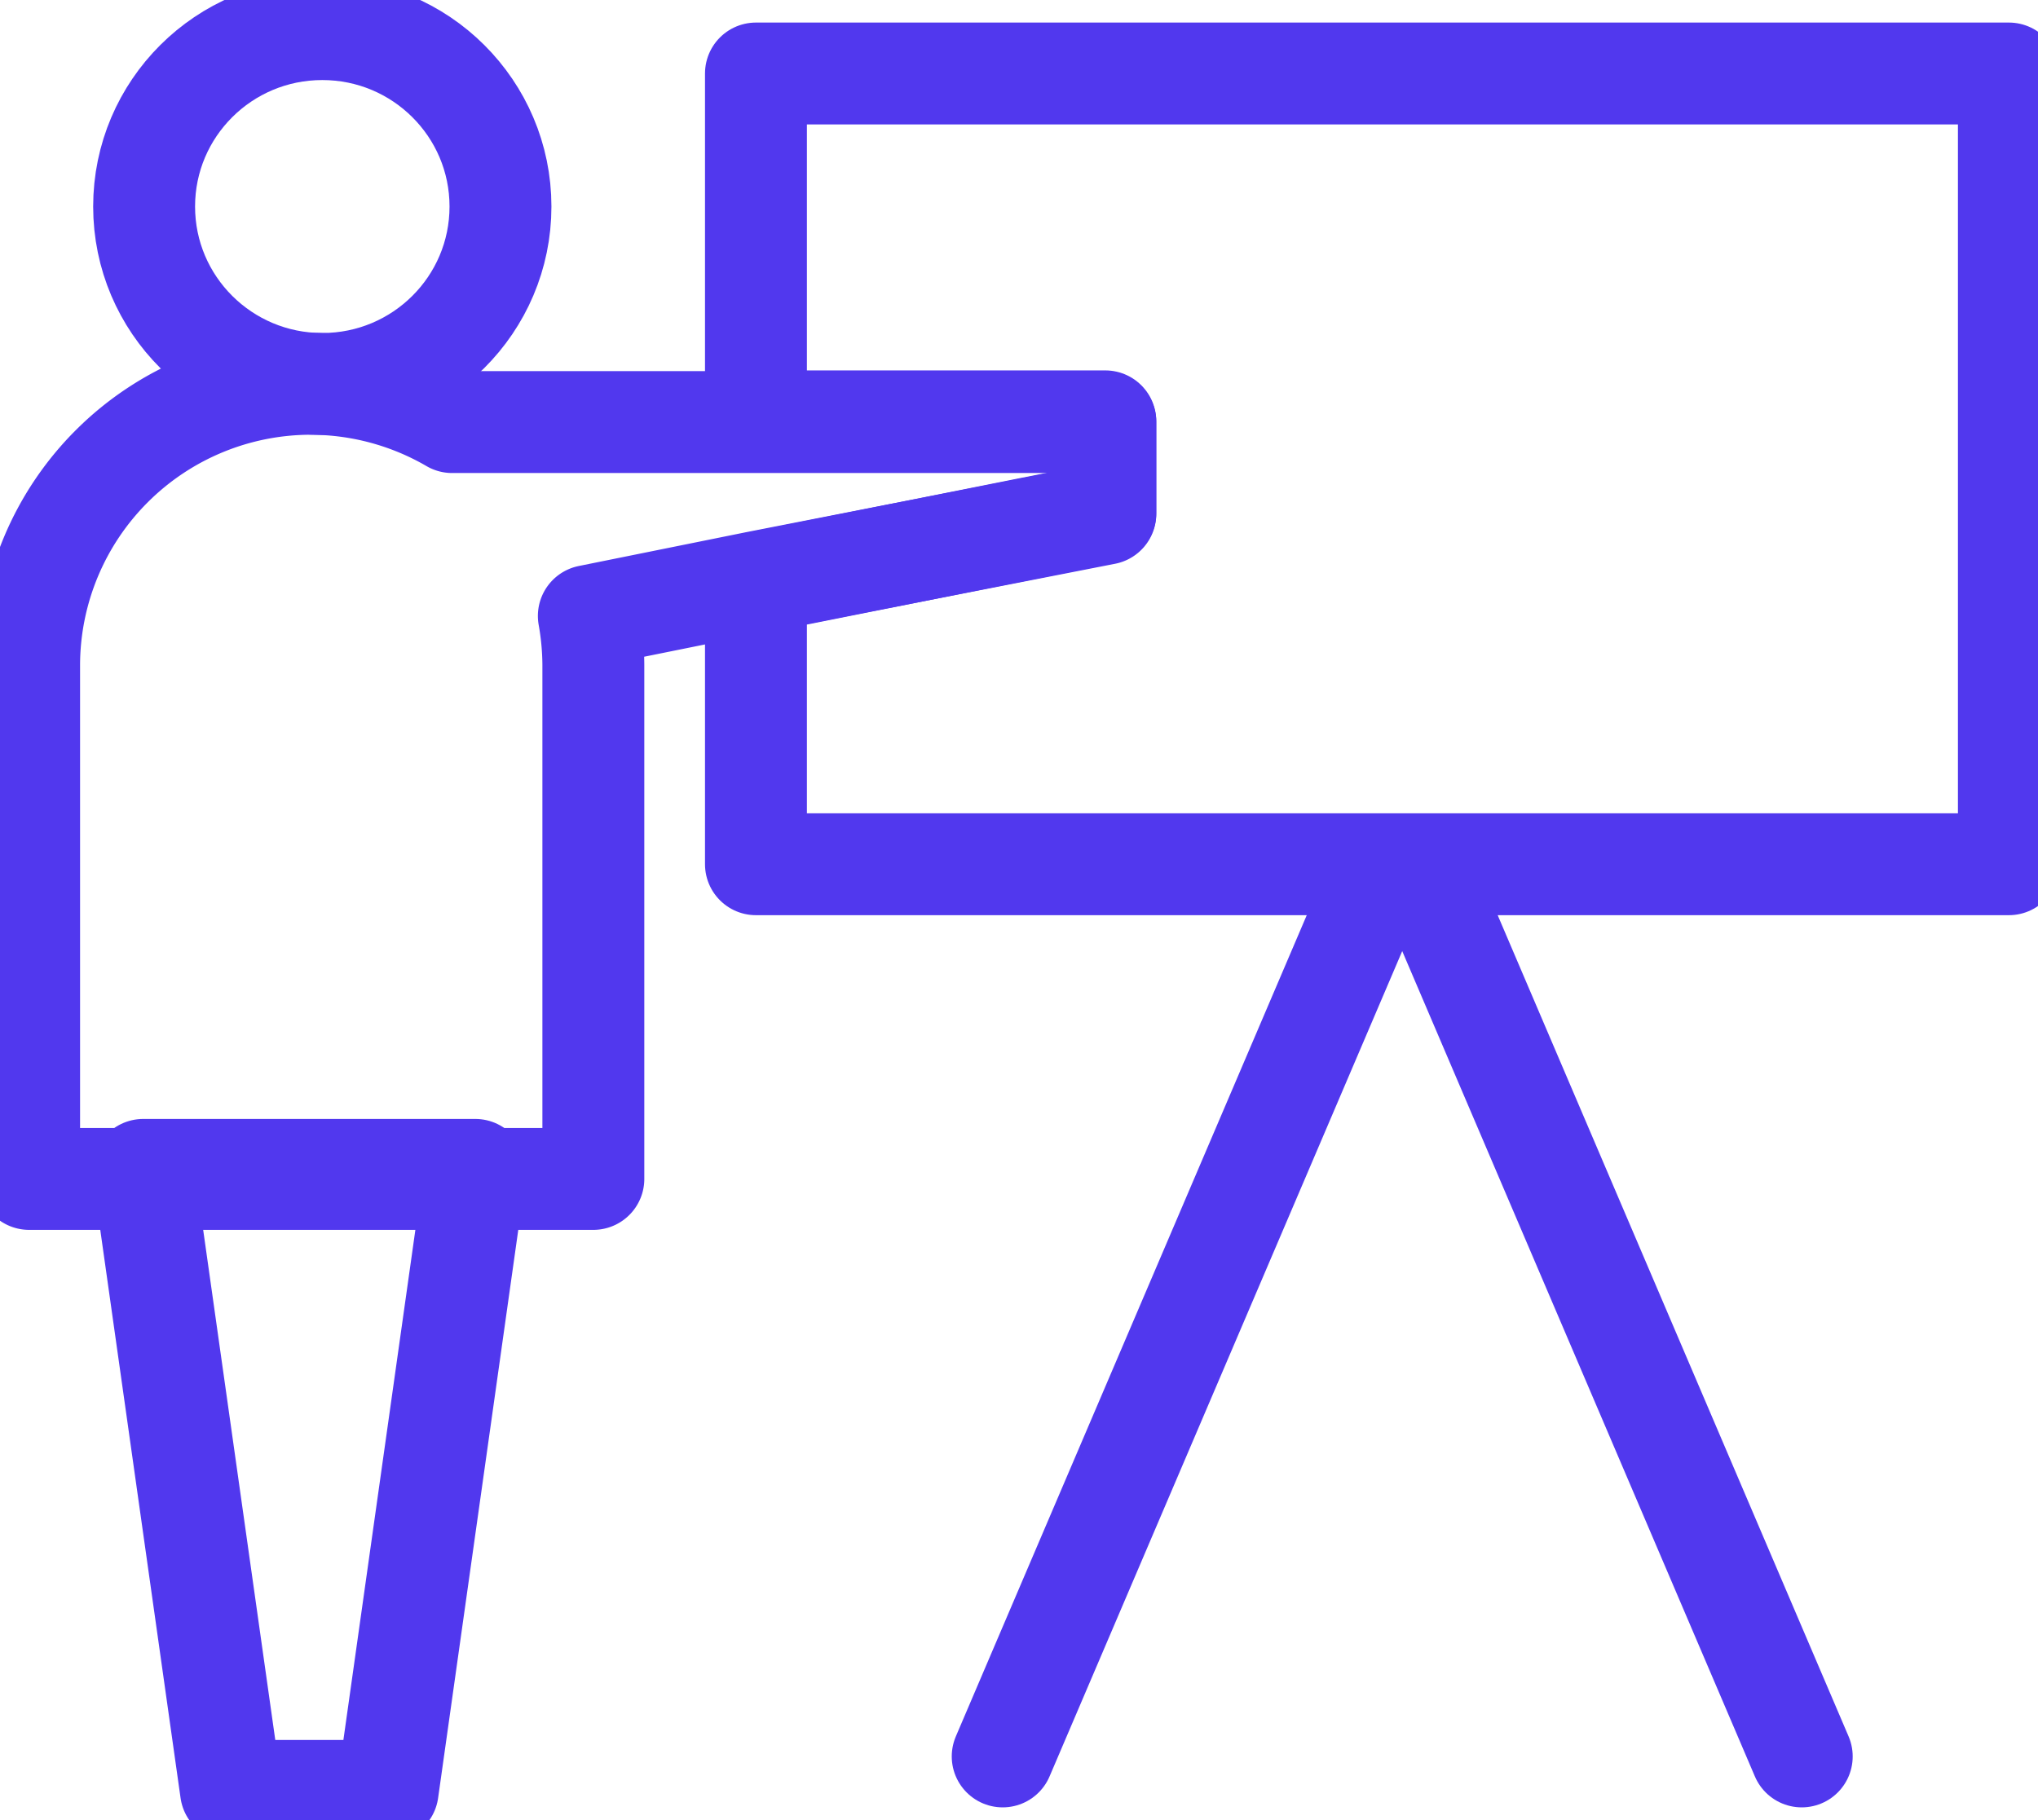
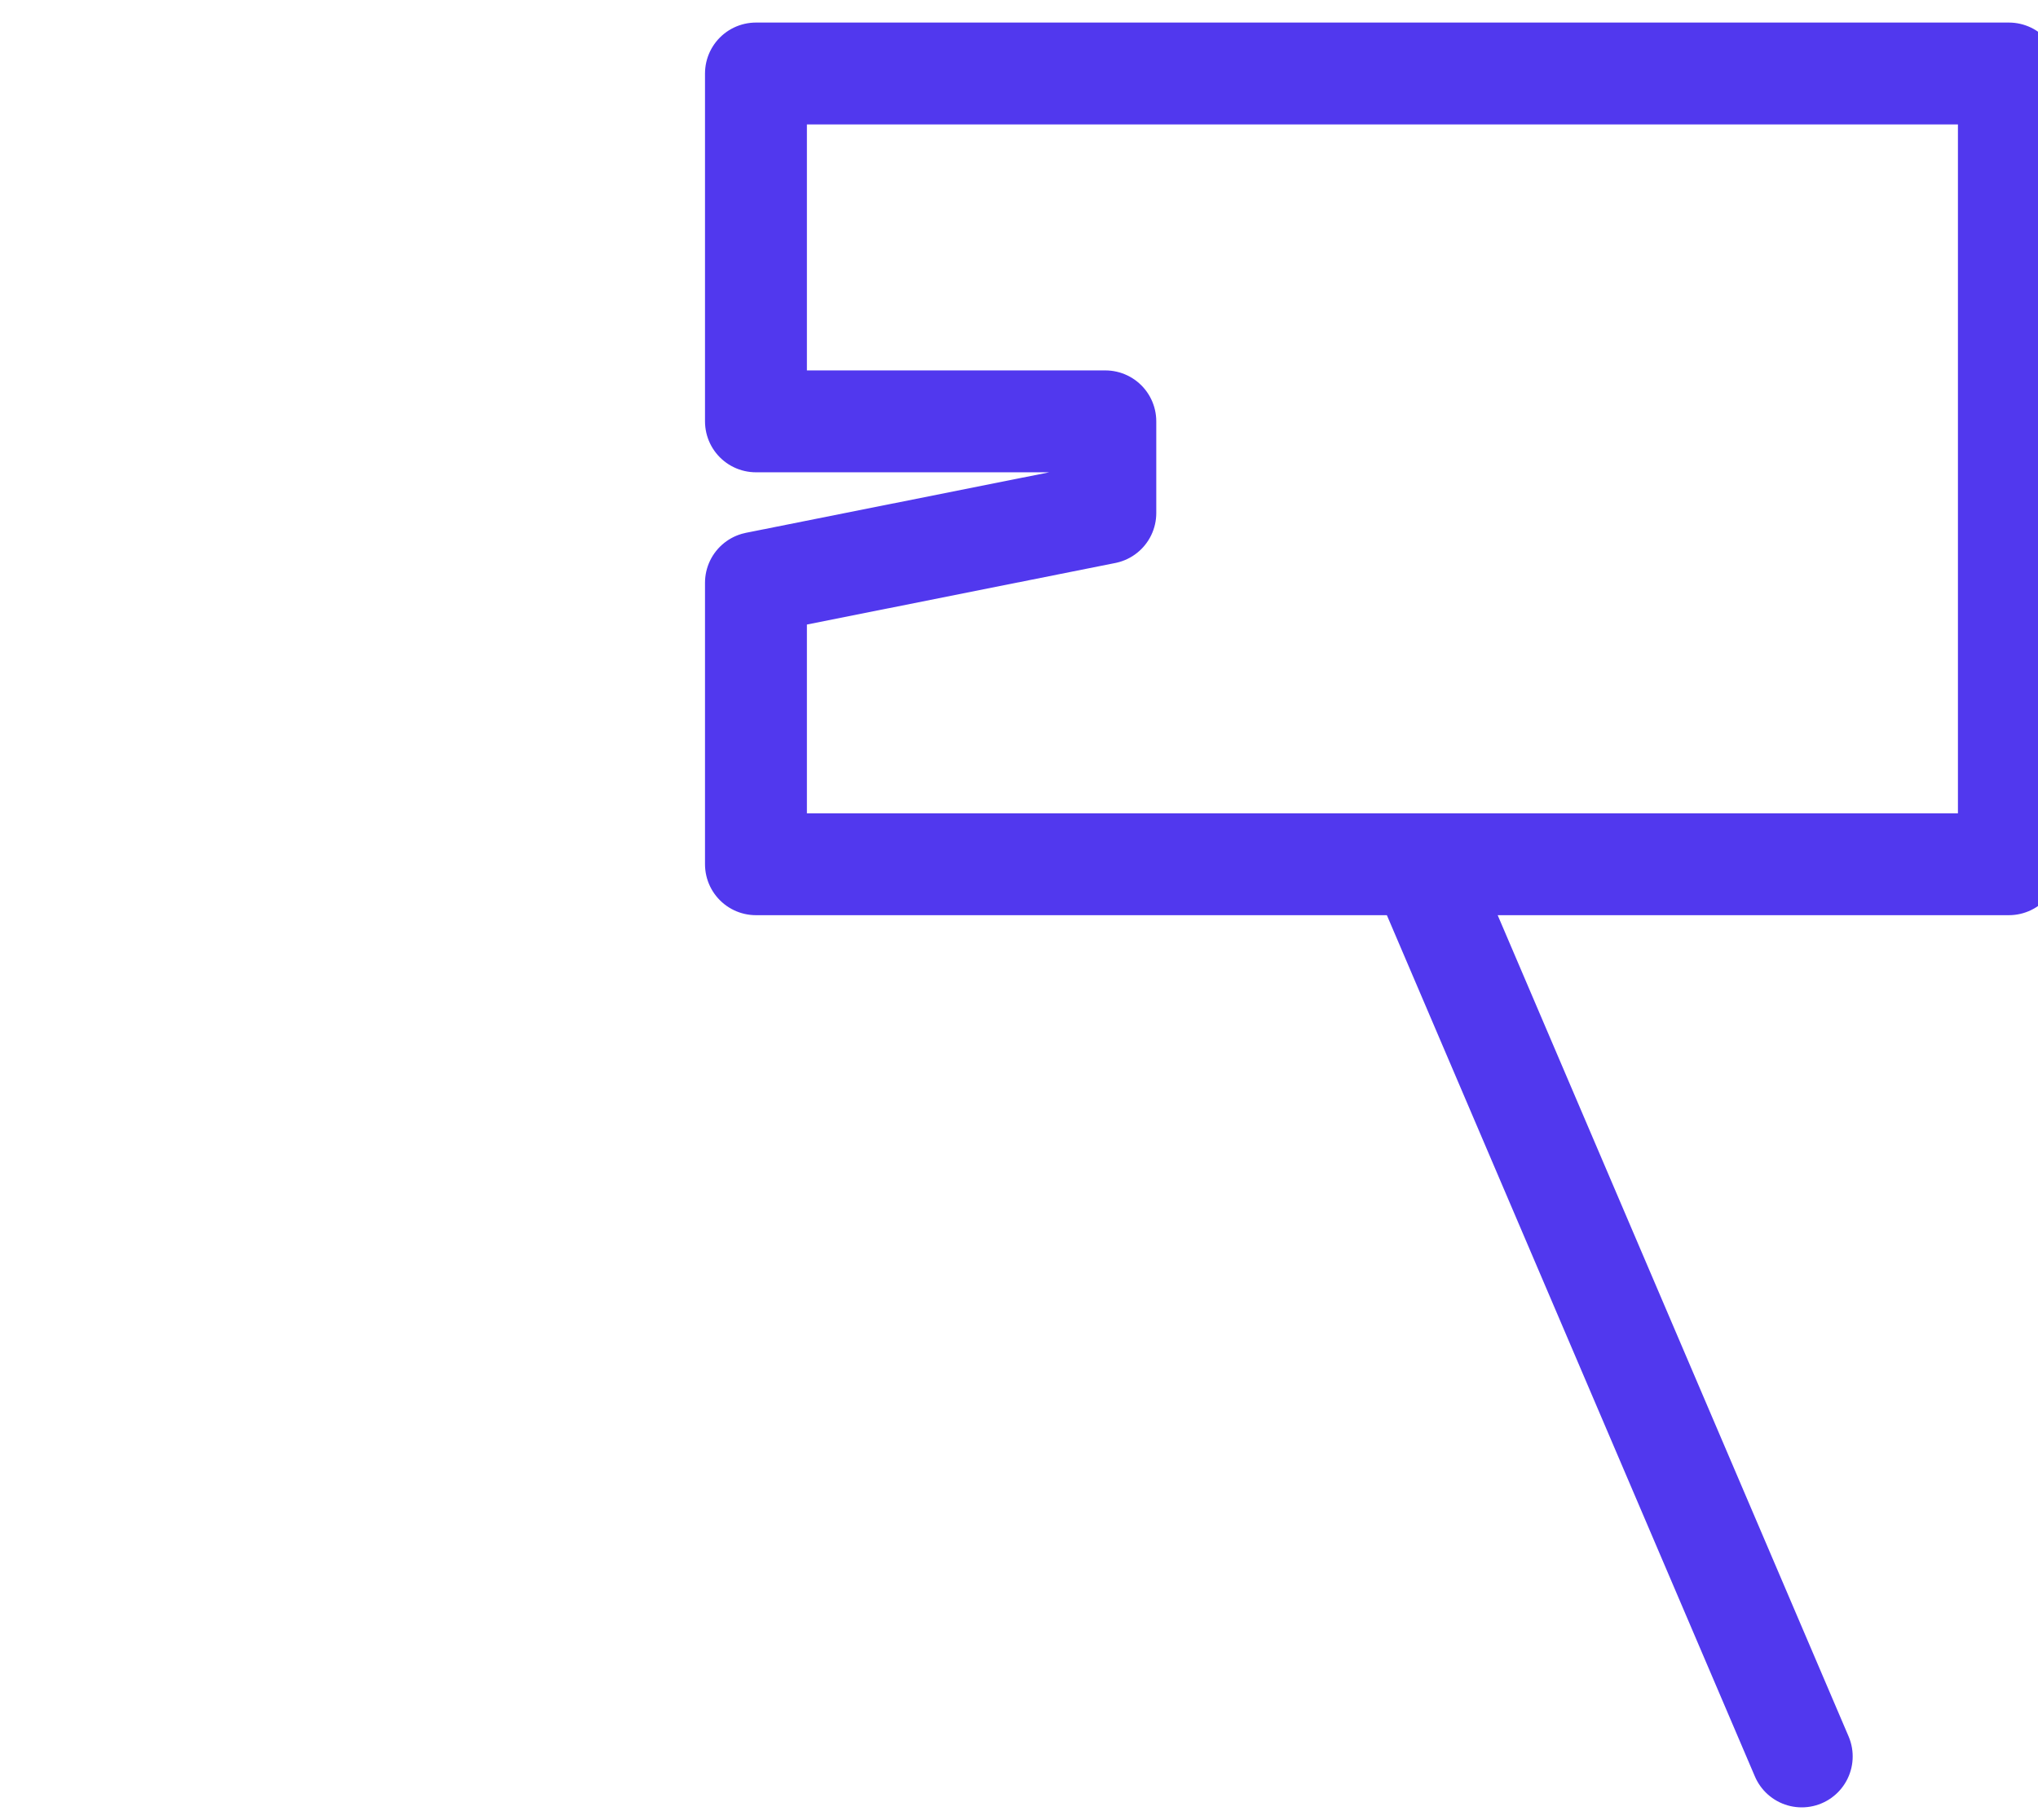
<svg xmlns="http://www.w3.org/2000/svg" xmlns:ns1="http://sodipodi.sourceforge.net/DTD/sodipodi-0.dtd" xmlns:ns2="http://www.inkscape.org/namespaces/inkscape" viewBox="0 0 140 125.05" version="1.1" id="svg3416" ns1:docname="Presentation.svg" ns2:version="1.2.1 (9c6d41e410, 2022-07-14)">
  <ns1:namedview id="namedview3418" pagecolor="#ffffff" bordercolor="#000000" borderopacity="0.25" ns2:showpageshadow="2" ns2:pageopacity="0.0" ns2:pagecheckerboard="0" ns2:deskcolor="#d1d1d1" showgrid="false" ns2:zoom="1.8872451" ns2:cx="69.943222" ns2:cy="62.525002" ns2:window-width="1920" ns2:window-height="2054" ns2:window-x="1909" ns2:window-y="3" ns2:window-maximized="1" ns2:current-layer="svg3416" />
  <defs id="defs3400">
    <style id="style3398">.\33 {fill:none;stroke:#140404;stroke-linecap:round;stroke-linejoin:round;stroke-width:4px;}</style>
  </defs>
  <g id="Layer_2" data-name="Layer 2" style="stroke:#5138ee;stroke-opacity:1;stroke-width:7;stroke-dasharray:none">
    <g id="VECTOR" style="stroke:#5138ee;stroke-opacity:1;stroke-width:7;stroke-dasharray:none">
      <polygon class="3" points="138 5.05 138 59.38 51.93 59.38 51.93 40.04 75.93 35.25 75.93 28.95 51.93 28.95 51.93 5.05 138 5.05" id="polygon3402" style="stroke:#5138ee;stroke-opacity:1;stroke-width:7;stroke-dasharray:none" />
-       <line class="3" x1="68.88" y1="120.68" x2="94.97" y2="59.61" id="line3404" style="stroke:#5138ee;stroke-opacity:1;stroke-width:7;stroke-dasharray:none" />
      <line class="3" x1="123.77" y1="120.68" x2="97.68" y2="59.61" id="line3406" style="stroke:#5138ee;stroke-opacity:1;stroke-width:7;stroke-dasharray:none" />
-       <ellipse class="3" cx="22.14" cy="14.19" rx="12.24" ry="12.19" id="ellipse3408" style="stroke:#5138ee;stroke-opacity:1;stroke-width:7;stroke-dasharray:none" />
-       <path class="3" d="M75.93,29v6.3L51.93,40,40.45,42.32v0a19.64,19.64,0,0,1,.31,3.37V81H2V45.67a19.36,19.36,0,0,1,19.37-19.3A19.39,19.39,0,0,1,31.06,29l0,0Z" id="path3410" style="stroke:#5138ee;stroke-opacity:1;stroke-width:7;stroke-dasharray:none" />
-       <polygon class="3" points="32.65 80.38 9.84 80.38 15.87 123.05 26.63 123.05 32.65 80.38" id="polygon3412" style="stroke:#5138ee;stroke-opacity:1;stroke-width:7;stroke-dasharray:none" />
    </g>
  </g>
</svg>